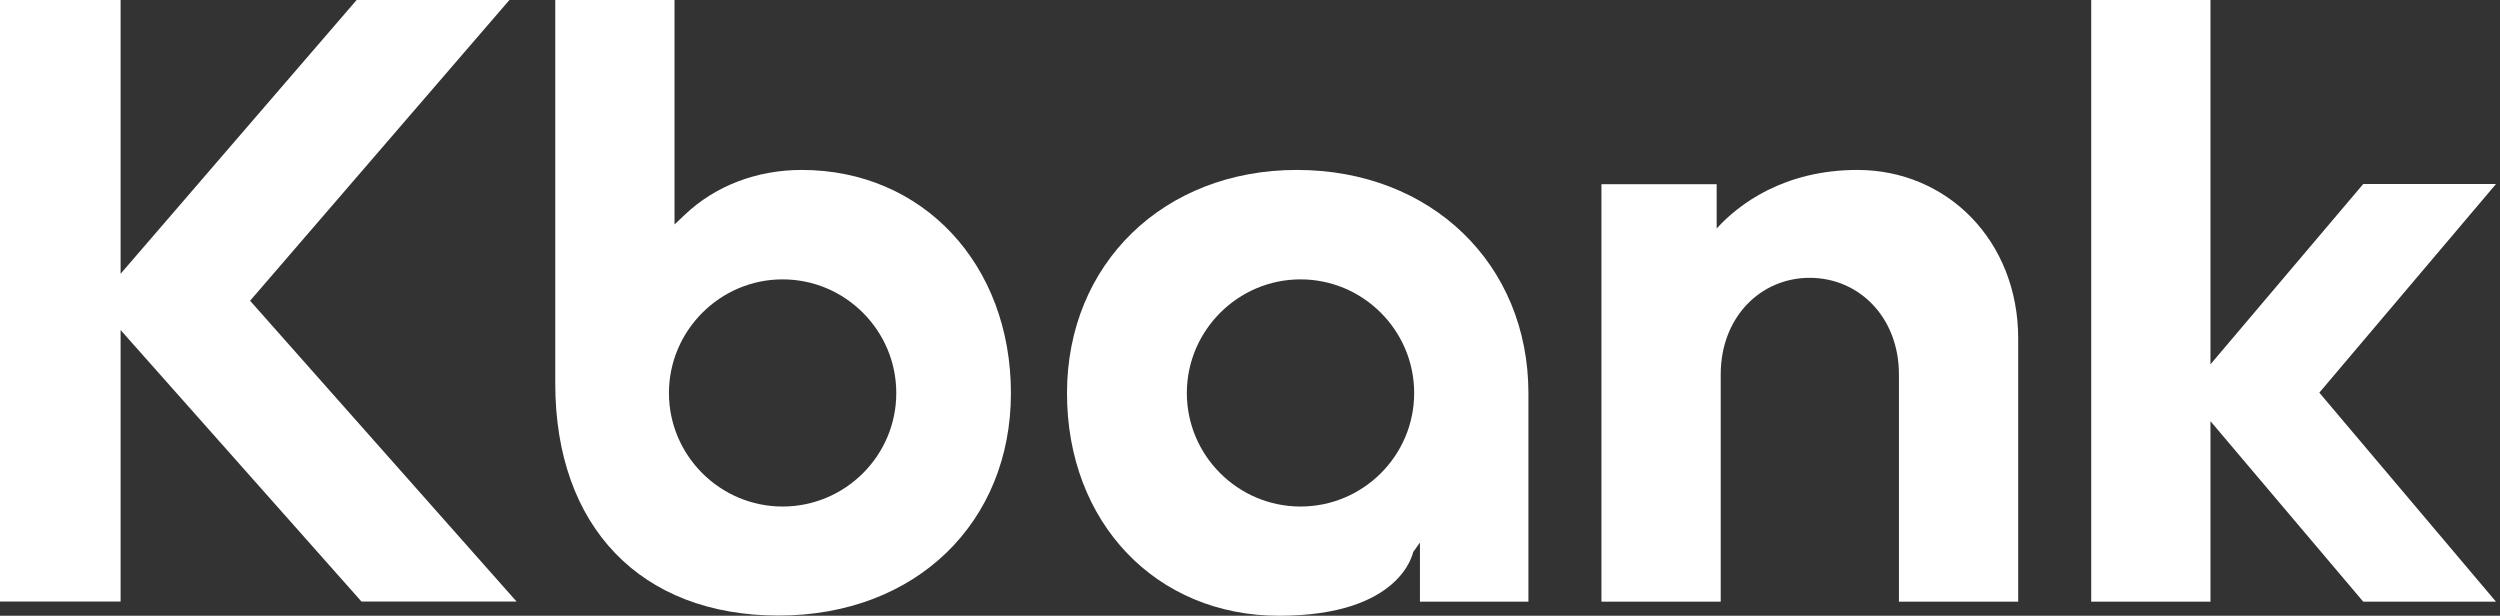
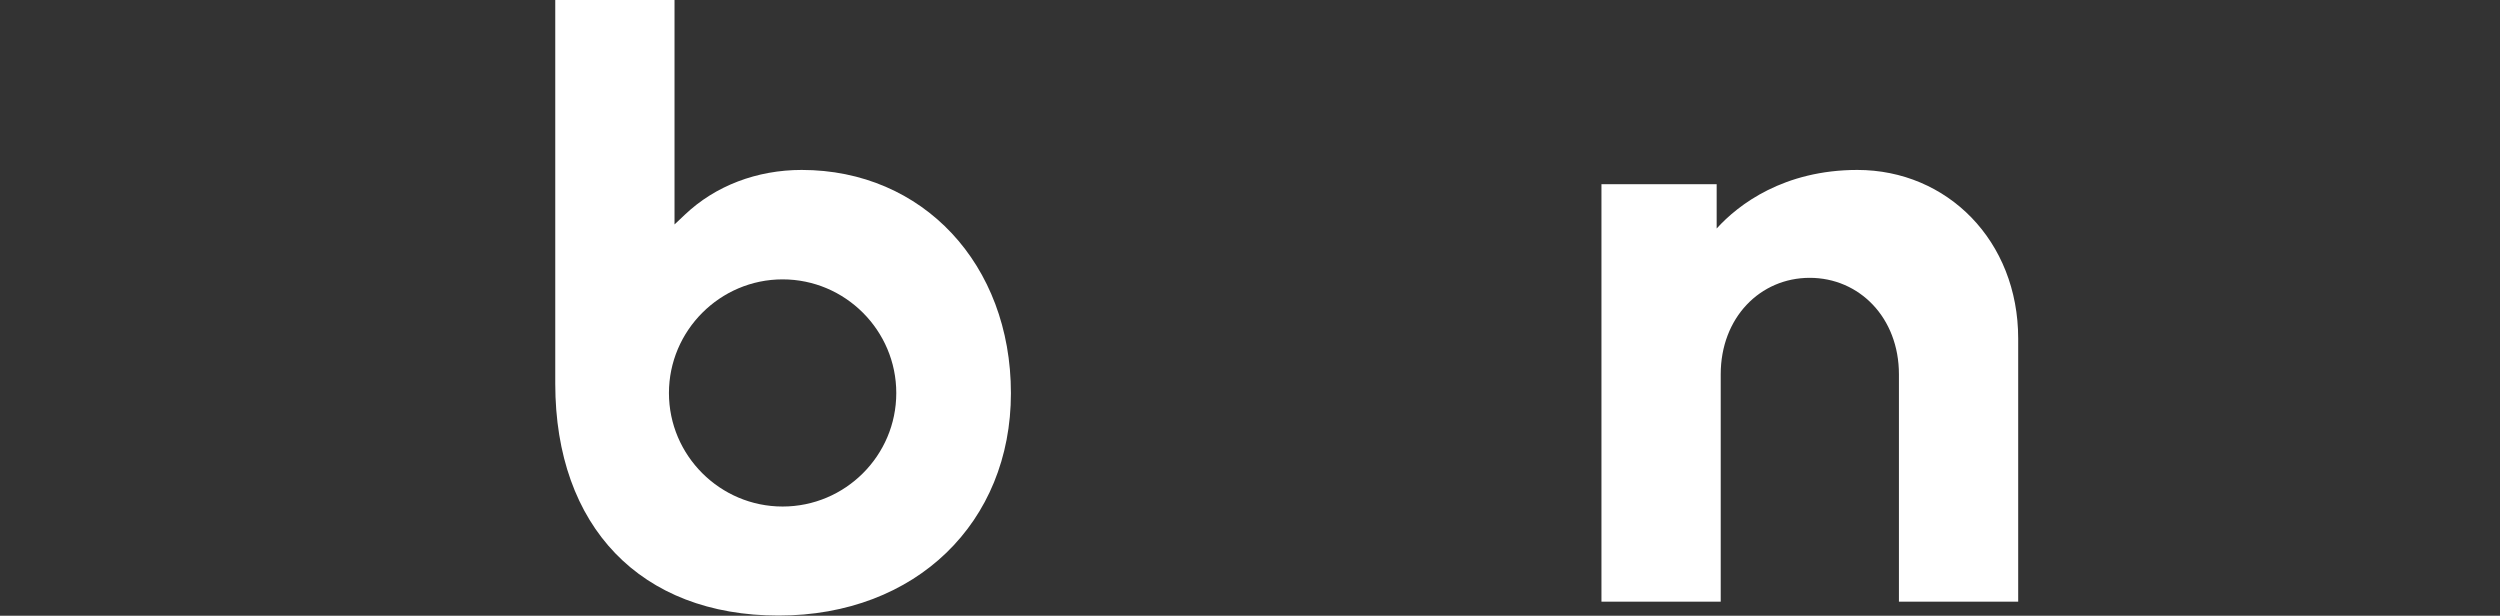
<svg xmlns="http://www.w3.org/2000/svg" width="203" height="50" viewBox="0 0 203 50" fill="none">
  <rect x="0" y="0" width="203" height="50" fill="#333333" stroke="none" />
  <path d="M65.097 13.799C61.467 13.799 58.088 15.081 55.616 17.428L54.771 18.226V0H45.087V31.148C45.087 42.772 52.034 49.984 63.219 49.984C74.405 49.984 82.087 42.397 82.087 31.93C82.087 21.464 74.937 13.799 65.097 13.799ZM63.548 41.13C58.464 41.13 54.318 36.984 54.318 31.915C54.318 26.846 58.464 22.685 63.548 22.685C68.632 22.685 72.778 26.83 72.778 31.915C72.778 36.999 68.632 41.13 63.548 41.13Z" fill="white" />
-   <path d="M28.958 0L9.793 22.231V0H0V48.842H9.793V26.799L29.349 48.842H41.943L20.307 24.421L41.364 0H28.958Z" fill="white" />
-   <path d="M202.675 14.941H191.896L179.49 29.584V0H169.806V48.858H179.49V34.199L191.896 48.858H202.675L188.329 31.884L202.675 14.941Z" fill="white" />
  <path d="M150.829 13.799C144.853 13.799 141.161 16.599 139.393 18.555V14.957H130.038V48.858H139.722V30.398C139.722 25.783 142.929 22.56 146.949 22.56C150.97 22.56 154.193 25.783 154.193 30.398V48.858H163.877V27.488C163.877 19.556 158.12 13.799 150.814 13.799H150.829Z" fill="white" />
-   <path d="M105.304 13.799C94.493 13.799 86.64 21.418 86.64 31.931C86.64 42.444 93.883 50 103.849 50C113.814 50 114.722 44.869 114.753 44.822L115.3 44.055V48.858H124.108V31.931C124.108 21.433 116.208 13.799 105.304 13.799ZM105.601 41.13C100.516 41.13 96.371 36.984 96.371 31.915C96.371 26.846 100.516 22.685 105.601 22.685C110.685 22.685 114.831 26.831 114.831 31.915C114.831 37 110.685 41.13 105.601 41.13Z" fill="white" />
</svg>